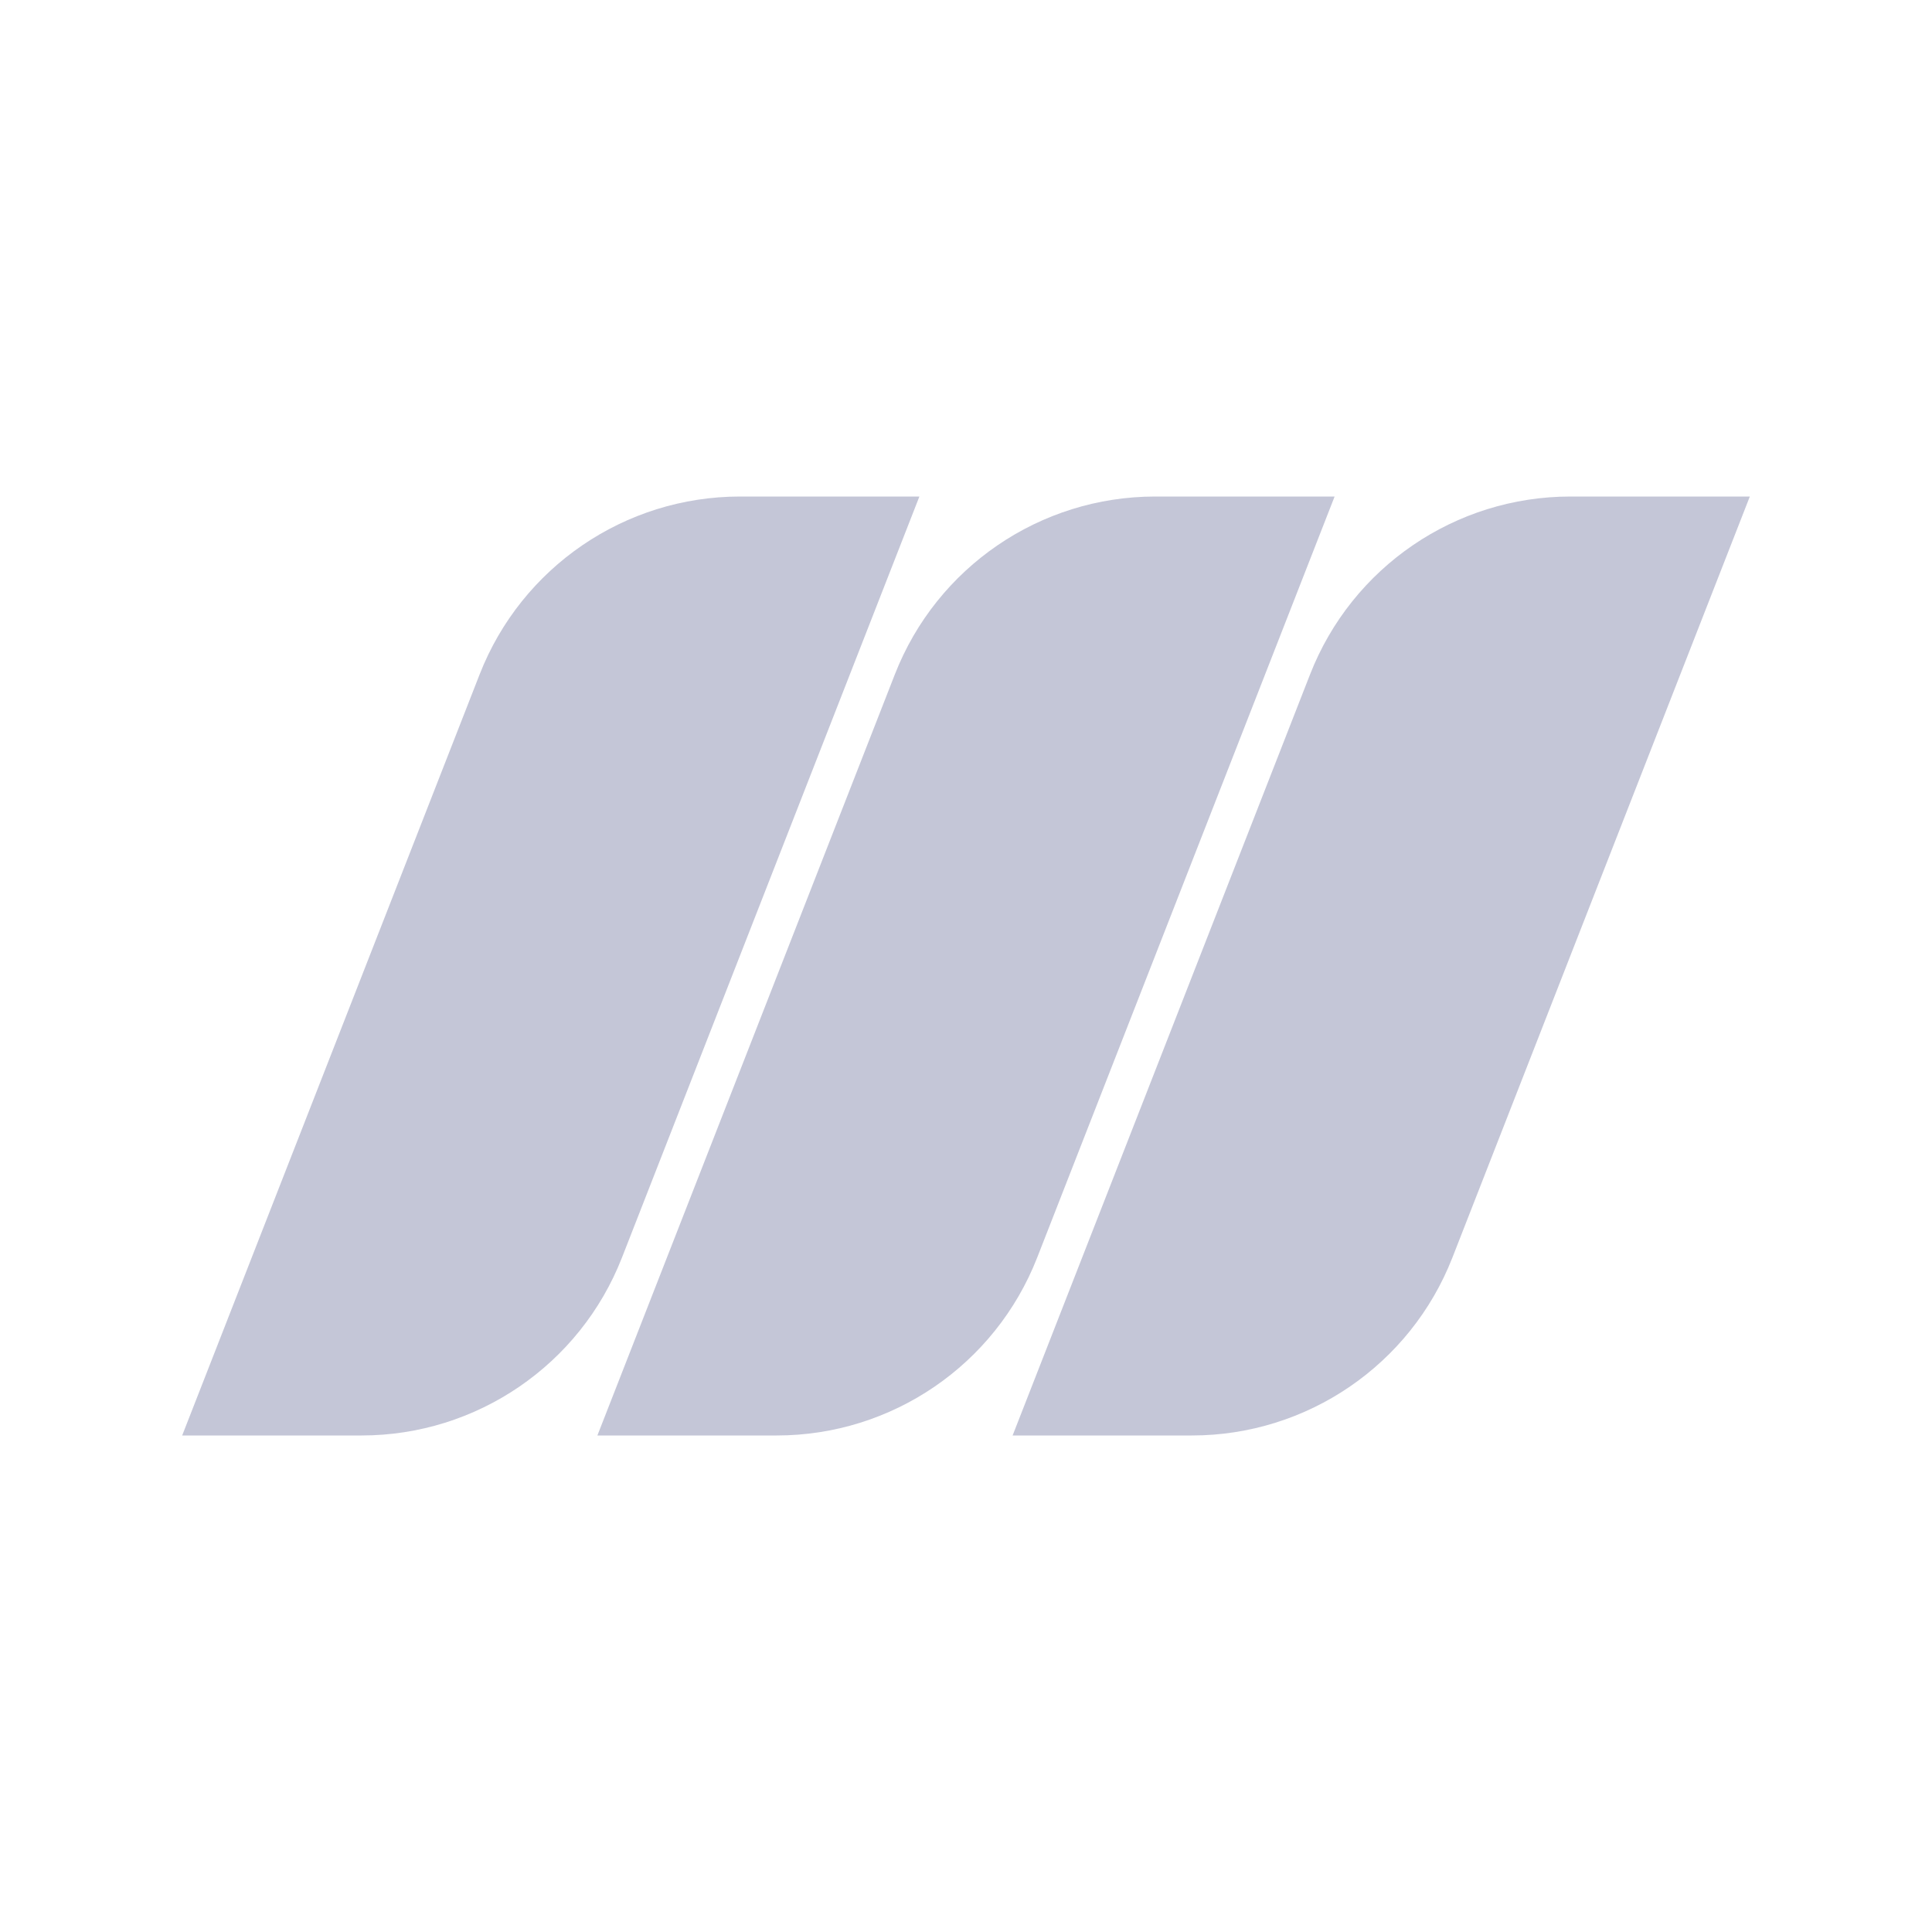
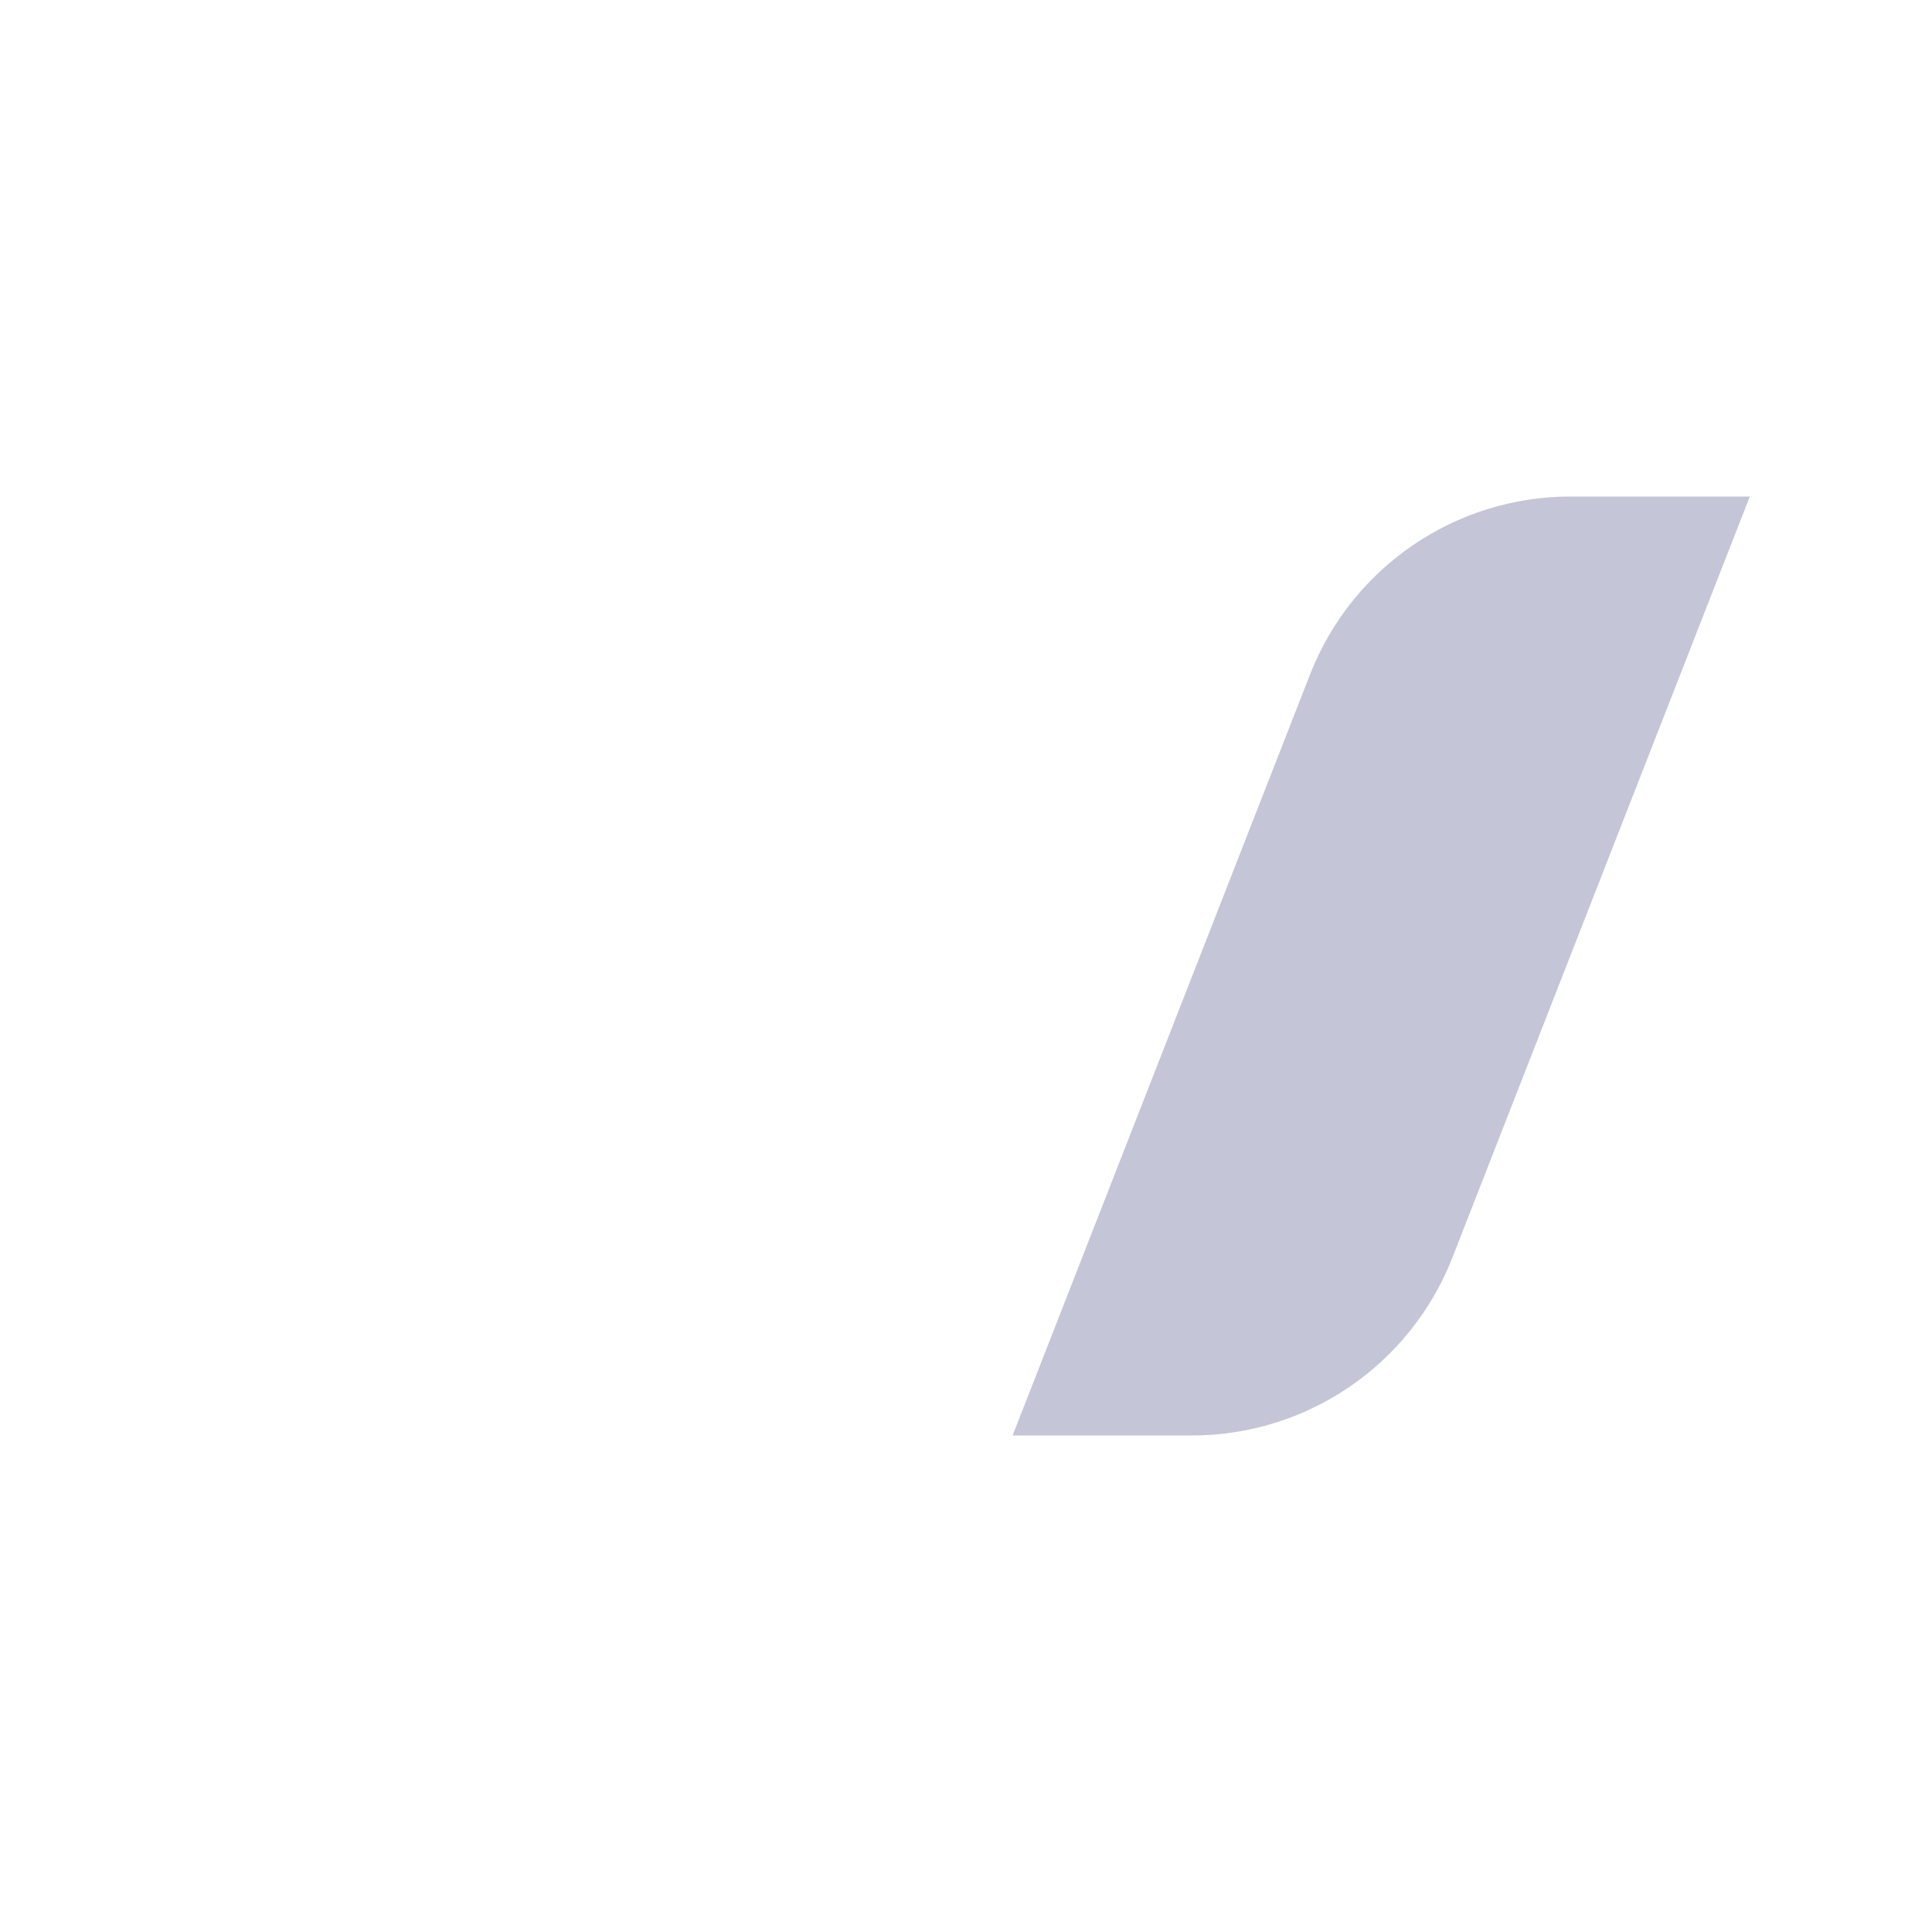
<svg xmlns="http://www.w3.org/2000/svg" width="24" height="24" viewBox="0 0 24 24" fill="none">
-   <path d="M7.421 17.832L11.116 8.378C11.637 7.045 12.921 6.168 14.351 6.168H16.579L12.884 15.623C12.363 16.955 11.079 17.832 9.649 17.832H7.421Z" fill="#C4C6D7" />
-   <path d="M2.263 17.832L5.958 8.378C6.479 7.045 7.763 6.168 9.193 6.168H11.421L7.726 15.623C7.205 16.955 5.921 17.832 4.491 17.832H2.263Z" fill="#C4C6D7" />
-   <path d="M12.579 17.832L16.274 8.378C16.795 7.045 18.079 6.168 19.509 6.168H21.737L18.042 15.623C17.521 16.955 16.237 17.832 14.806 17.832H12.579Z" fill="#C4C6D7" />
+   <path d="M12.579 17.832L16.274 8.378C16.795 7.045 18.079 6.168 19.509 6.168H21.737L18.042 15.623C17.521 16.955 16.237 17.832 14.806 17.832Z" fill="#C4C6D7" />
</svg>